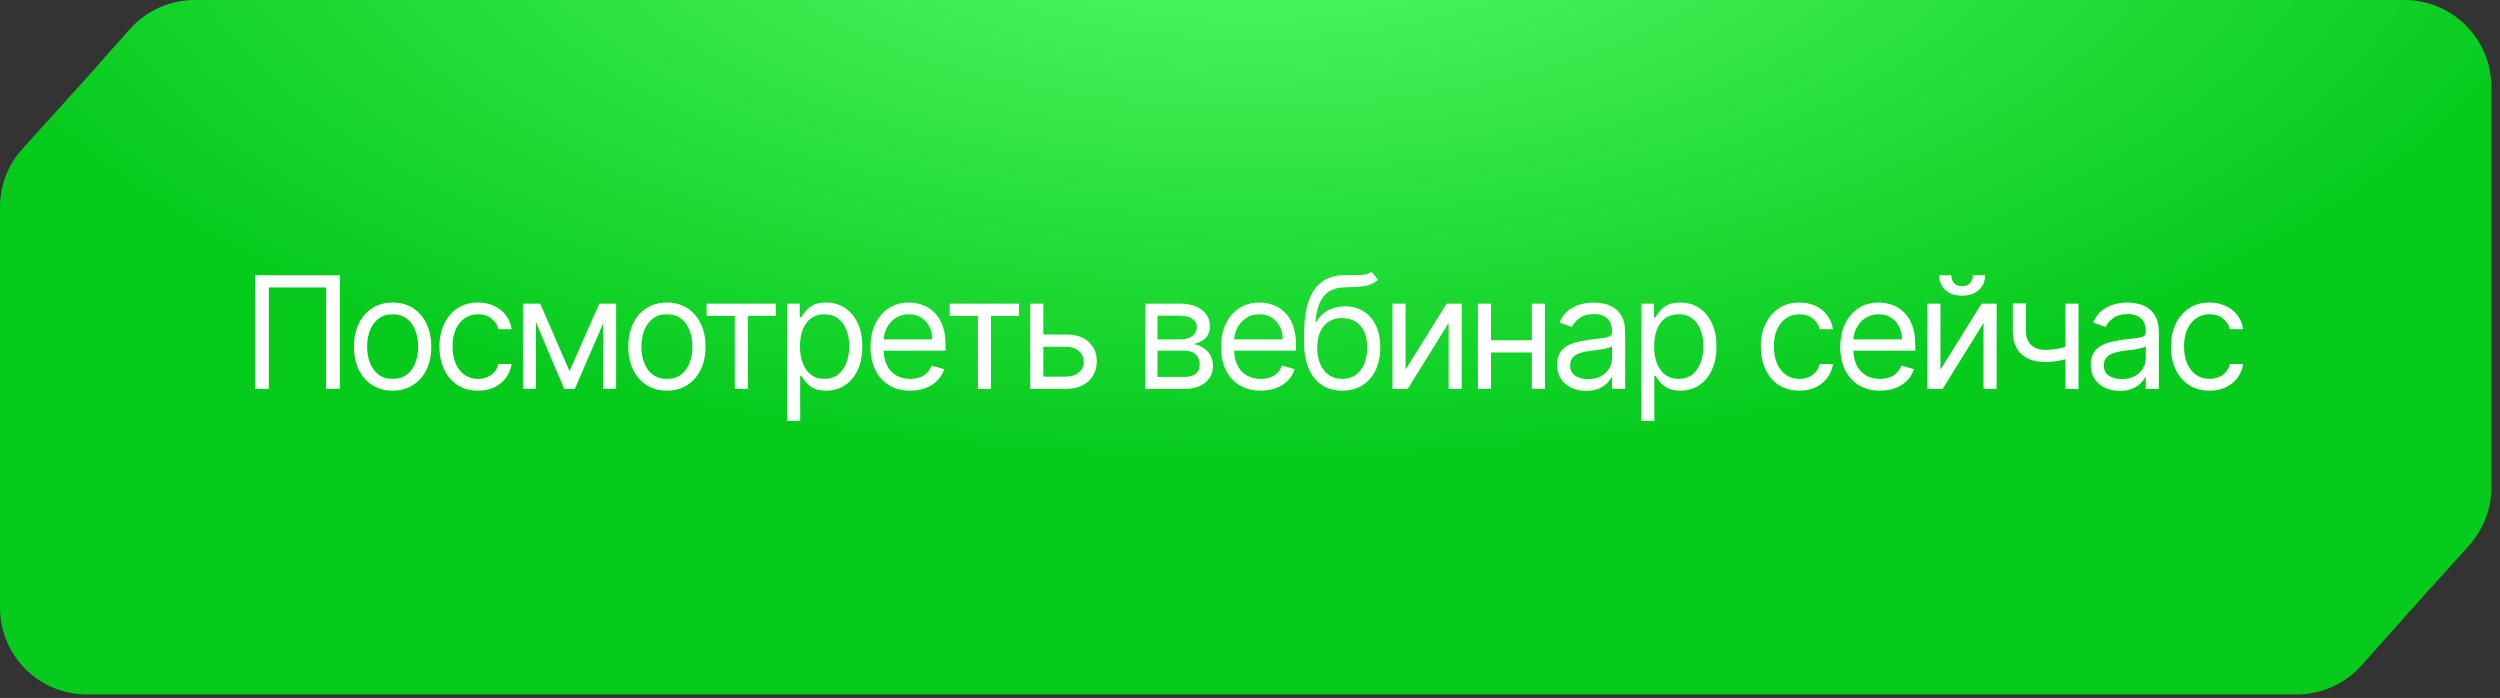
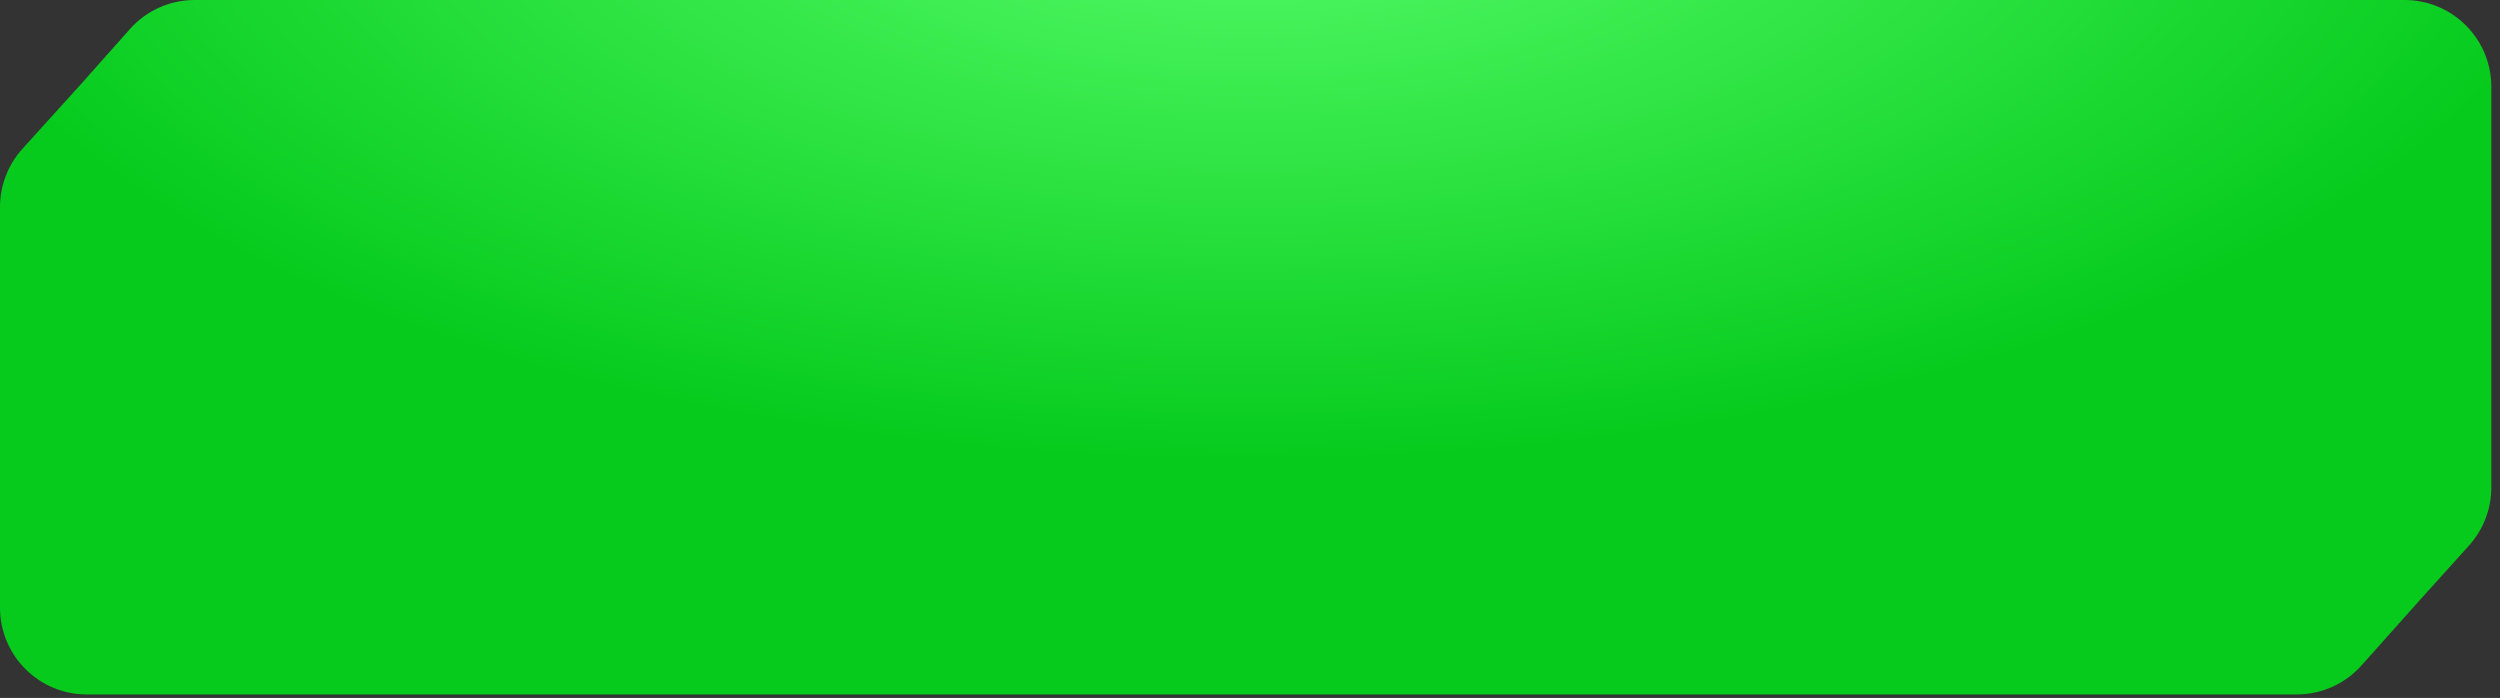
<svg xmlns="http://www.w3.org/2000/svg" width="240" height="67" viewBox="0 0 240 67" fill="none">
  <rect x="0" y="0" width="240" height="67" fill="#333333" stroke="none" />
  <path d="M7.917 7.917L12.461 2.8C14.043 1.019 16.311 0 18.692 0H29.896H59.792H119.583H230.833C235.436 0 239.167 3.731 239.167 8.333V33.333V46.796C239.167 48.858 238.402 50.848 237.02 52.379L232.5 57.387L226.704 63.882C225.123 65.654 222.861 66.667 220.486 66.667H209.271H179.375H119.583H8.333C3.731 66.667 0 62.936 0 58.333V33.333V19.877C0 17.811 0.768 15.818 2.154 14.286L7.917 7.917Z" fill="url(#paint0_radial_2197_1960)" />
-   <path d="M32.626 26.423V37.332H31.304V27.595H25.807V37.332H24.486V26.423H32.626ZM37.694 37.502C36.955 37.502 36.307 37.327 35.749 36.975C35.195 36.624 34.762 36.132 34.45 35.5C34.141 34.867 33.986 34.129 33.986 33.284C33.986 32.431 34.141 31.688 34.45 31.052C34.762 30.416 35.195 29.923 35.749 29.571C36.307 29.22 36.955 29.044 37.694 29.044C38.432 29.044 39.078 29.22 39.633 29.571C40.19 29.923 40.623 30.416 40.932 31.052C41.245 31.688 41.401 32.431 41.401 33.284C41.401 34.129 41.245 34.867 40.932 35.5C40.623 36.132 40.19 36.624 39.633 36.975C39.078 37.327 38.432 37.502 37.694 37.502ZM37.694 36.373C38.255 36.373 38.716 36.229 39.078 35.942C39.441 35.654 39.709 35.276 39.883 34.807C40.057 34.338 40.144 33.831 40.144 33.284C40.144 32.737 40.057 32.227 39.883 31.755C39.709 31.283 39.441 30.901 39.078 30.61C38.716 30.319 38.255 30.173 37.694 30.173C37.133 30.173 36.671 30.319 36.309 30.61C35.946 30.901 35.678 31.283 35.504 31.755C35.33 32.227 35.243 32.737 35.243 33.284C35.243 33.831 35.33 34.338 35.504 34.807C35.678 35.276 35.946 35.654 36.309 35.942C36.671 36.229 37.133 36.373 37.694 36.373ZM45.894 37.502C45.127 37.502 44.466 37.321 43.912 36.959C43.358 36.597 42.932 36.098 42.634 35.462C42.336 34.827 42.186 34.1 42.186 33.284C42.186 32.453 42.339 31.72 42.645 31.084C42.953 30.445 43.383 29.946 43.934 29.587C44.487 29.225 45.134 29.044 45.872 29.044C46.448 29.044 46.966 29.15 47.428 29.363C47.889 29.576 48.268 29.875 48.562 30.258C48.857 30.642 49.04 31.089 49.111 31.601H47.854C47.758 31.228 47.545 30.897 47.215 30.61C46.888 30.319 46.448 30.173 45.894 30.173C45.404 30.173 44.974 30.301 44.605 30.556C44.239 30.809 43.953 31.166 43.747 31.627C43.545 32.085 43.444 32.623 43.444 33.241C43.444 33.873 43.543 34.424 43.742 34.892C43.944 35.361 44.228 35.725 44.594 35.984C44.963 36.244 45.397 36.373 45.894 36.373C46.22 36.373 46.517 36.316 46.783 36.203C47.05 36.089 47.275 35.926 47.46 35.713C47.645 35.5 47.776 35.244 47.854 34.946H49.111C49.04 35.429 48.864 35.864 48.584 36.251C48.307 36.634 47.939 36.94 47.481 37.167C47.027 37.391 46.497 37.502 45.894 37.502ZM54.673 35.627L57.528 29.15H58.721L55.185 37.332H54.162L50.689 29.15H51.861L54.673 35.627ZM51.456 29.15V37.332H50.199V29.15H51.456ZM57.891 37.332V29.15H59.148V37.332H57.891ZM64.023 37.502C63.284 37.502 62.636 37.327 62.078 36.975C61.524 36.624 61.091 36.132 60.779 35.5C60.47 34.867 60.315 34.129 60.315 33.284C60.315 32.431 60.47 31.688 60.779 31.052C61.091 30.416 61.524 29.923 62.078 29.571C62.636 29.22 63.284 29.044 64.023 29.044C64.761 29.044 65.408 29.22 65.962 29.571C66.519 29.923 66.952 30.416 67.261 31.052C67.574 31.688 67.73 32.431 67.73 33.284C67.73 34.129 67.574 34.867 67.261 35.5C66.952 36.132 66.519 36.624 65.962 36.975C65.408 37.327 64.761 37.502 64.023 37.502ZM64.023 36.373C64.584 36.373 65.045 36.229 65.408 35.942C65.77 35.654 66.038 35.276 66.212 34.807C66.386 34.338 66.473 33.831 66.473 33.284C66.473 32.737 66.386 32.227 66.212 31.755C66.038 31.283 65.77 30.901 65.408 30.61C65.045 30.319 64.584 30.173 64.023 30.173C63.462 30.173 63 30.319 62.638 30.61C62.276 30.901 62.007 31.283 61.833 31.755C61.659 32.227 61.572 32.737 61.572 33.284C61.572 33.831 61.659 34.338 61.833 34.807C62.007 35.276 62.276 35.654 62.638 35.942C63 36.229 63.462 36.373 64.023 36.373ZM67.83 30.322V29.15H74.477V30.322H71.793V37.332H70.536V30.322H67.83ZM75.561 40.4V29.15H76.776V30.45H76.925C77.017 30.308 77.145 30.127 77.308 29.907C77.475 29.683 77.713 29.484 78.022 29.31C78.335 29.133 78.757 29.044 79.29 29.044C79.979 29.044 80.586 29.216 81.112 29.56C81.637 29.905 82.047 30.393 82.342 31.025C82.637 31.657 82.784 32.403 82.784 33.262C82.784 34.129 82.637 34.88 82.342 35.516C82.047 36.148 81.639 36.638 81.117 36.986C80.595 37.33 79.993 37.502 79.311 37.502C78.785 37.502 78.365 37.416 78.049 37.242C77.733 37.064 77.489 36.863 77.319 36.64C77.148 36.412 77.017 36.224 76.925 36.075H76.818V40.4H75.561ZM76.797 33.241C76.797 33.859 76.887 34.404 77.069 34.876C77.25 35.345 77.514 35.713 77.862 35.979C78.21 36.242 78.636 36.373 79.141 36.373C79.666 36.373 80.105 36.235 80.456 35.958C80.811 35.677 81.078 35.301 81.255 34.828C81.436 34.353 81.527 33.824 81.527 33.241C81.527 32.666 81.438 32.147 81.261 31.686C81.087 31.221 80.822 30.853 80.467 30.583C80.115 30.31 79.673 30.173 79.141 30.173C78.629 30.173 78.2 30.303 77.852 30.562C77.504 30.817 77.241 31.176 77.063 31.638C76.886 32.096 76.797 32.63 76.797 33.241ZM87.382 37.502C86.594 37.502 85.914 37.328 85.342 36.98C84.774 36.629 84.335 36.139 84.026 35.51C83.721 34.878 83.568 34.143 83.568 33.305C83.568 32.467 83.721 31.728 84.026 31.089C84.335 30.446 84.765 29.946 85.315 29.587C85.869 29.225 86.516 29.044 87.254 29.044C87.68 29.044 88.101 29.115 88.517 29.257C88.932 29.399 89.31 29.63 89.651 29.949C89.992 30.265 90.264 30.684 90.466 31.206C90.669 31.728 90.77 32.371 90.77 33.135V33.667H84.463V32.581H89.492C89.492 32.119 89.399 31.707 89.215 31.345C89.033 30.983 88.774 30.697 88.437 30.487C88.103 30.278 87.709 30.173 87.254 30.173C86.754 30.173 86.32 30.297 85.955 30.546C85.592 30.791 85.314 31.11 85.118 31.505C84.923 31.899 84.825 32.321 84.825 32.772V33.497C84.825 34.115 84.932 34.639 85.145 35.068C85.362 35.494 85.662 35.819 86.045 36.043C86.429 36.263 86.874 36.373 87.382 36.373C87.712 36.373 88.011 36.327 88.277 36.235C88.547 36.139 88.779 35.997 88.975 35.809C89.17 35.617 89.321 35.379 89.428 35.095L90.642 35.436C90.514 35.848 90.299 36.21 89.998 36.522C89.696 36.831 89.323 37.073 88.879 37.247C88.435 37.417 87.936 37.502 87.382 37.502ZM91.171 30.322V29.15H97.818V30.322H95.133V37.332H93.876V30.322H91.171ZM99.989 32.112H102.332C103.291 32.112 104.024 32.355 104.532 32.842C105.04 33.328 105.294 33.944 105.294 34.69C105.294 35.18 105.18 35.626 104.953 36.027C104.726 36.425 104.392 36.742 103.952 36.98C103.511 37.215 102.972 37.332 102.332 37.332H98.902V29.15H100.159V36.16H102.332C102.829 36.16 103.238 36.029 103.557 35.766C103.877 35.503 104.037 35.166 104.037 34.754C104.037 34.321 103.877 33.967 103.557 33.694C103.238 33.42 102.829 33.284 102.332 33.284H99.989V32.112ZM109.926 37.332V29.15H113.271C114.152 29.15 114.852 29.349 115.37 29.747C115.889 30.145 116.148 30.67 116.148 31.323C116.148 31.821 116.001 32.206 115.706 32.479C115.411 32.749 115.033 32.932 114.571 33.028C114.873 33.071 115.166 33.177 115.45 33.348C115.738 33.518 115.976 33.752 116.164 34.051C116.352 34.346 116.446 34.708 116.446 35.137C116.446 35.556 116.34 35.931 116.127 36.261C115.914 36.592 115.608 36.853 115.21 37.044C114.813 37.236 114.337 37.332 113.783 37.332H109.926ZM111.12 36.181H113.783C114.216 36.181 114.555 36.078 114.8 35.873C115.045 35.666 115.168 35.386 115.168 35.031C115.168 34.608 115.045 34.276 114.8 34.035C114.555 33.79 114.216 33.667 113.783 33.667H111.12V36.181ZM111.12 32.581H113.271C113.609 32.581 113.898 32.534 114.14 32.442C114.381 32.346 114.566 32.211 114.694 32.037C114.825 31.86 114.891 31.65 114.891 31.409C114.891 31.064 114.747 30.794 114.459 30.599C114.172 30.4 113.776 30.301 113.271 30.301H111.12V32.581ZM121.03 37.502C120.241 37.502 119.561 37.328 118.989 36.98C118.421 36.629 117.983 36.139 117.674 35.51C117.368 34.878 117.216 34.143 117.216 33.305C117.216 32.467 117.368 31.728 117.674 31.089C117.983 30.446 118.412 29.946 118.963 29.587C119.517 29.225 120.163 29.044 120.902 29.044C121.328 29.044 121.749 29.115 122.164 29.257C122.58 29.399 122.958 29.63 123.299 29.949C123.64 30.265 123.911 30.684 124.114 31.206C124.316 31.728 124.417 32.371 124.417 33.135V33.667H118.111V32.581H123.139C123.139 32.119 123.047 31.707 122.862 31.345C122.681 30.983 122.422 30.697 122.084 30.487C121.75 30.278 121.356 30.173 120.902 30.173C120.401 30.173 119.968 30.297 119.602 30.546C119.24 30.791 118.961 31.11 118.766 31.505C118.57 31.899 118.473 32.321 118.473 32.772V33.497C118.473 34.115 118.579 34.639 118.792 35.068C119.009 35.494 119.309 35.819 119.693 36.043C120.076 36.263 120.522 36.373 121.03 36.373C121.36 36.373 121.658 36.327 121.924 36.235C122.194 36.139 122.427 35.997 122.622 35.809C122.818 35.617 122.968 35.379 123.075 35.095L124.29 35.436C124.162 35.848 123.947 36.21 123.645 36.522C123.343 36.831 122.97 37.073 122.526 37.247C122.082 37.417 121.584 37.502 121.03 37.502ZM131.652 26.082L132.291 26.849C132.043 27.091 131.755 27.259 131.428 27.355C131.102 27.451 130.732 27.51 130.32 27.531C129.908 27.552 129.45 27.573 128.946 27.595C128.378 27.616 127.907 27.755 127.535 28.01C127.162 28.266 126.874 28.635 126.672 29.118C126.469 29.601 126.34 30.194 126.283 30.897H126.389C126.666 30.386 127.05 30.01 127.54 29.768C128.03 29.527 128.555 29.406 129.117 29.406C129.756 29.406 130.331 29.555 130.842 29.853C131.354 30.152 131.759 30.594 132.057 31.18C132.355 31.766 132.504 32.488 132.504 33.348C132.504 34.203 132.352 34.942 132.046 35.564C131.744 36.185 131.32 36.664 130.773 37.002C130.23 37.336 129.592 37.502 128.861 37.502C128.129 37.502 127.488 37.33 126.938 36.986C126.388 36.638 125.96 36.123 125.654 35.441C125.349 34.756 125.196 33.909 125.196 32.9V32.027C125.196 30.205 125.505 28.823 126.123 27.883C126.744 26.941 127.678 26.455 128.925 26.423C129.365 26.409 129.758 26.405 130.102 26.412C130.446 26.419 130.747 26.403 131.002 26.364C131.258 26.325 131.475 26.231 131.652 26.082ZM128.861 36.373C129.355 36.373 129.779 36.249 130.134 36C130.493 35.752 130.768 35.402 130.96 34.951C131.151 34.496 131.247 33.962 131.247 33.348C131.247 32.751 131.15 32.243 130.954 31.824C130.763 31.405 130.487 31.086 130.129 30.865C129.77 30.645 129.34 30.535 128.84 30.535C128.474 30.535 128.145 30.597 127.854 30.722C127.563 30.846 127.314 31.029 127.108 31.27C126.902 31.512 126.743 31.806 126.629 32.154C126.519 32.502 126.46 32.9 126.453 33.348C126.453 34.264 126.668 34.997 127.098 35.548C127.527 36.098 128.115 36.373 128.861 36.373ZM134.934 35.478L138.876 29.15H140.325V37.332H139.068V31.004L135.147 37.332H133.677V29.15H134.934V35.478ZM147.353 32.666V33.838H142.836V32.666H147.353ZM143.135 29.15V37.332H141.877V29.15H143.135ZM148.312 29.15V37.332H147.055V29.15H148.312ZM152.266 37.524C151.747 37.524 151.277 37.426 150.854 37.231C150.431 37.032 150.096 36.746 149.847 36.373C149.599 35.997 149.474 35.542 149.474 35.01C149.474 34.541 149.567 34.161 149.751 33.87C149.936 33.575 150.183 33.344 150.492 33.177C150.801 33.01 151.142 32.886 151.515 32.804C151.891 32.719 152.269 32.652 152.649 32.602C153.146 32.538 153.549 32.49 153.858 32.458C154.171 32.423 154.398 32.364 154.54 32.282C154.686 32.201 154.759 32.059 154.759 31.856V31.814C154.759 31.288 154.615 30.88 154.327 30.588C154.043 30.297 153.612 30.152 153.033 30.152C152.433 30.152 151.962 30.283 151.621 30.546C151.28 30.809 151.04 31.089 150.902 31.387L149.709 30.961C149.922 30.464 150.206 30.077 150.561 29.8C150.92 29.52 151.31 29.324 151.733 29.214C152.159 29.101 152.578 29.044 152.99 29.044C153.253 29.044 153.555 29.076 153.896 29.14C154.24 29.2 154.572 29.326 154.892 29.518C155.215 29.709 155.483 29.999 155.696 30.386C155.909 30.773 156.016 31.291 156.016 31.941V37.332H154.759V36.224H154.695C154.609 36.402 154.467 36.592 154.268 36.794C154.07 36.996 153.805 37.169 153.475 37.311C153.145 37.453 152.741 37.524 152.266 37.524ZM152.457 36.395C152.955 36.395 153.374 36.297 153.715 36.102C154.059 35.906 154.318 35.654 154.492 35.345C154.67 35.036 154.759 34.711 154.759 34.37V33.22C154.705 33.284 154.588 33.342 154.407 33.396C154.229 33.445 154.023 33.49 153.789 33.529C153.558 33.564 153.333 33.596 153.113 33.625C152.896 33.65 152.72 33.671 152.585 33.689C152.259 33.731 151.953 33.8 151.669 33.896C151.389 33.989 151.161 34.129 150.987 34.317C150.817 34.502 150.732 34.754 150.732 35.074C150.732 35.51 150.893 35.841 151.216 36.064C151.543 36.284 151.957 36.395 152.457 36.395ZM157.56 40.4V29.15H158.775V30.45H158.924C159.016 30.308 159.144 30.127 159.307 29.907C159.474 29.683 159.712 29.484 160.021 29.31C160.334 29.133 160.756 29.044 161.289 29.044C161.978 29.044 162.585 29.216 163.111 29.56C163.636 29.905 164.046 30.393 164.341 31.025C164.636 31.657 164.783 32.403 164.783 33.262C164.783 34.129 164.636 34.88 164.341 35.516C164.046 36.148 163.638 36.638 163.116 36.986C162.594 37.33 161.992 37.502 161.31 37.502C160.785 37.502 160.364 37.416 160.048 37.242C159.732 37.064 159.488 36.863 159.318 36.64C159.147 36.412 159.016 36.224 158.924 36.075H158.817V40.4H157.56ZM158.796 33.241C158.796 33.859 158.886 34.404 159.068 34.876C159.249 35.345 159.513 35.713 159.861 35.979C160.209 36.242 160.635 36.373 161.14 36.373C161.665 36.373 162.104 36.235 162.455 35.958C162.81 35.677 163.077 35.301 163.254 34.828C163.435 34.353 163.526 33.824 163.526 33.241C163.526 32.666 163.437 32.147 163.26 31.686C163.086 31.221 162.821 30.853 162.466 30.583C162.114 30.31 161.672 30.173 161.14 30.173C160.628 30.173 160.199 30.303 159.851 30.562C159.503 30.817 159.24 31.176 159.062 31.638C158.885 32.096 158.796 32.63 158.796 33.241ZM172.743 37.502C171.976 37.502 171.316 37.321 170.762 36.959C170.208 36.597 169.782 36.098 169.483 35.462C169.185 34.827 169.036 34.1 169.036 33.284C169.036 32.453 169.189 31.72 169.494 31.084C169.803 30.445 170.233 29.946 170.783 29.587C171.337 29.225 171.983 29.044 172.722 29.044C173.297 29.044 173.816 29.15 174.277 29.363C174.739 29.576 175.117 29.875 175.412 30.258C175.707 30.642 175.89 31.089 175.961 31.601H174.704C174.608 31.228 174.395 30.897 174.064 30.61C173.738 30.319 173.297 30.173 172.743 30.173C172.253 30.173 171.824 30.301 171.454 30.556C171.089 30.809 170.803 31.166 170.597 31.627C170.394 32.085 170.293 32.623 170.293 33.241C170.293 33.873 170.393 34.424 170.591 34.892C170.794 35.361 171.078 35.725 171.444 35.984C171.813 36.244 172.246 36.373 172.743 36.373C173.07 36.373 173.367 36.316 173.633 36.203C173.899 36.089 174.125 35.926 174.309 35.713C174.494 35.5 174.625 35.244 174.704 34.946H175.961C175.89 35.429 175.714 35.864 175.433 36.251C175.156 36.634 174.789 36.94 174.331 37.167C173.876 37.391 173.347 37.502 172.743 37.502ZM180.479 37.502C179.69 37.502 179.01 37.328 178.439 36.98C177.87 36.629 177.432 36.139 177.123 35.51C176.818 34.878 176.665 34.143 176.665 33.305C176.665 32.467 176.818 31.728 177.123 31.089C177.432 30.446 177.862 29.946 178.412 29.587C178.966 29.225 179.612 29.044 180.351 29.044C180.777 29.044 181.198 29.115 181.613 29.257C182.029 29.399 182.407 29.63 182.748 29.949C183.089 30.265 183.361 30.684 183.563 31.206C183.765 31.728 183.867 32.371 183.867 33.135V33.667H177.56V32.581H182.588C182.588 32.119 182.496 31.707 182.311 31.345C182.13 30.983 181.871 30.697 181.533 30.487C181.2 30.278 180.805 30.173 180.351 30.173C179.85 30.173 179.417 30.297 179.051 30.546C178.689 30.791 178.41 31.11 178.215 31.505C178.02 31.899 177.922 32.321 177.922 32.772V33.497C177.922 34.115 178.029 34.639 178.242 35.068C178.458 35.494 178.758 35.819 179.142 36.043C179.525 36.263 179.971 36.373 180.479 36.373C180.809 36.373 181.107 36.327 181.374 36.235C181.644 36.139 181.876 35.997 182.071 35.809C182.267 35.617 182.418 35.379 182.524 35.095L183.739 35.436C183.611 35.848 183.396 36.21 183.094 36.522C182.792 36.831 182.419 37.073 181.976 37.247C181.532 37.417 181.033 37.502 180.479 37.502ZM186.286 35.478L190.228 29.15H191.677V37.332H190.419V31.004L186.499 37.332H185.029V29.15H186.286V35.478ZM189.397 26.423H190.569C190.569 26.998 190.37 27.469 189.972 27.834C189.574 28.2 189.035 28.383 188.353 28.383C187.682 28.383 187.147 28.2 186.749 27.834C186.355 27.469 186.158 26.998 186.158 26.423H187.33C187.33 26.7 187.406 26.943 187.559 27.153C187.715 27.362 187.98 27.467 188.353 27.467C188.726 27.467 188.992 27.362 189.152 27.153C189.315 26.943 189.397 26.7 189.397 26.423ZM199.536 29.15V37.332H198.279V29.15H199.536ZM199.046 33.049V34.221C198.762 34.328 198.479 34.422 198.199 34.504C197.918 34.582 197.624 34.644 197.315 34.69C197.006 34.733 196.667 34.754 196.297 34.754C195.37 34.754 194.626 34.504 194.065 34.003C193.508 33.502 193.229 32.751 193.229 31.75V29.129H194.486V31.75C194.486 32.169 194.566 32.513 194.726 32.783C194.886 33.053 195.102 33.254 195.376 33.385C195.649 33.516 195.956 33.582 196.297 33.582C196.83 33.582 197.311 33.534 197.741 33.438C198.174 33.339 198.609 33.209 199.046 33.049ZM203.5 37.524C202.982 37.524 202.511 37.426 202.088 37.231C201.666 37.032 201.33 36.746 201.082 36.373C200.833 35.997 200.709 35.542 200.709 35.01C200.709 34.541 200.801 34.161 200.986 33.87C201.17 33.575 201.417 33.344 201.726 33.177C202.035 33.01 202.376 32.886 202.749 32.804C203.125 32.719 203.504 32.652 203.884 32.602C204.381 32.538 204.784 32.49 205.093 32.458C205.405 32.423 205.632 32.364 205.775 32.282C205.92 32.201 205.993 32.059 205.993 31.856V31.814C205.993 31.288 205.849 30.88 205.561 30.588C205.277 30.297 204.846 30.152 204.267 30.152C203.667 30.152 203.196 30.283 202.855 30.546C202.515 30.809 202.275 31.089 202.136 31.387L200.943 30.961C201.156 30.464 201.44 30.077 201.795 29.8C202.154 29.52 202.545 29.324 202.967 29.214C203.393 29.101 203.813 29.044 204.224 29.044C204.487 29.044 204.789 29.076 205.13 29.14C205.474 29.2 205.806 29.326 206.126 29.518C206.449 29.709 206.717 29.999 206.93 30.386C207.143 30.773 207.25 31.291 207.25 31.941V37.332H205.993V36.224H205.929C205.844 36.402 205.702 36.592 205.503 36.794C205.304 36.996 205.039 37.169 204.709 37.311C204.379 37.453 203.976 37.524 203.5 37.524ZM203.692 36.395C204.189 36.395 204.608 36.297 204.949 36.102C205.293 35.906 205.553 35.654 205.727 35.345C205.904 35.036 205.993 34.711 205.993 34.37V33.22C205.94 33.284 205.822 33.342 205.641 33.396C205.464 33.445 205.258 33.49 205.023 33.529C204.793 33.564 204.567 33.596 204.347 33.625C204.13 33.65 203.955 33.671 203.82 33.689C203.493 33.731 203.188 33.8 202.903 33.896C202.623 33.989 202.396 34.129 202.222 34.317C202.051 34.502 201.966 34.754 201.966 35.074C201.966 35.51 202.127 35.841 202.451 36.064C202.777 36.284 203.191 36.395 203.692 36.395ZM212.118 37.502C211.351 37.502 210.691 37.321 210.137 36.959C209.583 36.597 209.157 36.098 208.858 35.462C208.56 34.827 208.411 34.1 208.411 33.284C208.411 32.453 208.564 31.72 208.869 31.084C209.178 30.445 209.608 29.946 210.158 29.587C210.712 29.225 211.358 29.044 212.097 29.044C212.672 29.044 213.191 29.15 213.652 29.363C214.114 29.576 214.492 29.875 214.787 30.258C215.082 30.642 215.265 31.089 215.336 31.601H214.079C213.983 31.228 213.77 30.897 213.439 30.61C213.113 30.319 212.672 30.173 212.118 30.173C211.628 30.173 211.199 30.301 210.829 30.556C210.464 30.809 210.178 31.166 209.972 31.627C209.769 32.085 209.668 32.623 209.668 33.241C209.668 33.873 209.768 34.424 209.966 34.892C210.169 35.361 210.453 35.725 210.819 35.984C211.188 36.244 211.621 36.373 212.118 36.373C212.445 36.373 212.742 36.316 213.008 36.203C213.274 36.089 213.5 35.926 213.684 35.713C213.869 35.5 214 35.244 214.079 34.946H215.336C215.265 35.429 215.089 35.864 214.808 36.251C214.531 36.634 214.164 36.94 213.706 37.167C213.251 37.391 212.722 37.502 212.118 37.502Z" fill="white" />
  <defs>
    <radialGradient id="paint0_radial_2197_1960" cx="0" cy="0" r="1" gradientUnits="userSpaceOnUse" gradientTransform="translate(120 -13.333) rotate(-90) scale(57.5 128.476)">
      <stop stop-color="#5AFF6D" />
      <stop offset="1" stop-color="#06CB1D" />
    </radialGradient>
  </defs>
</svg>